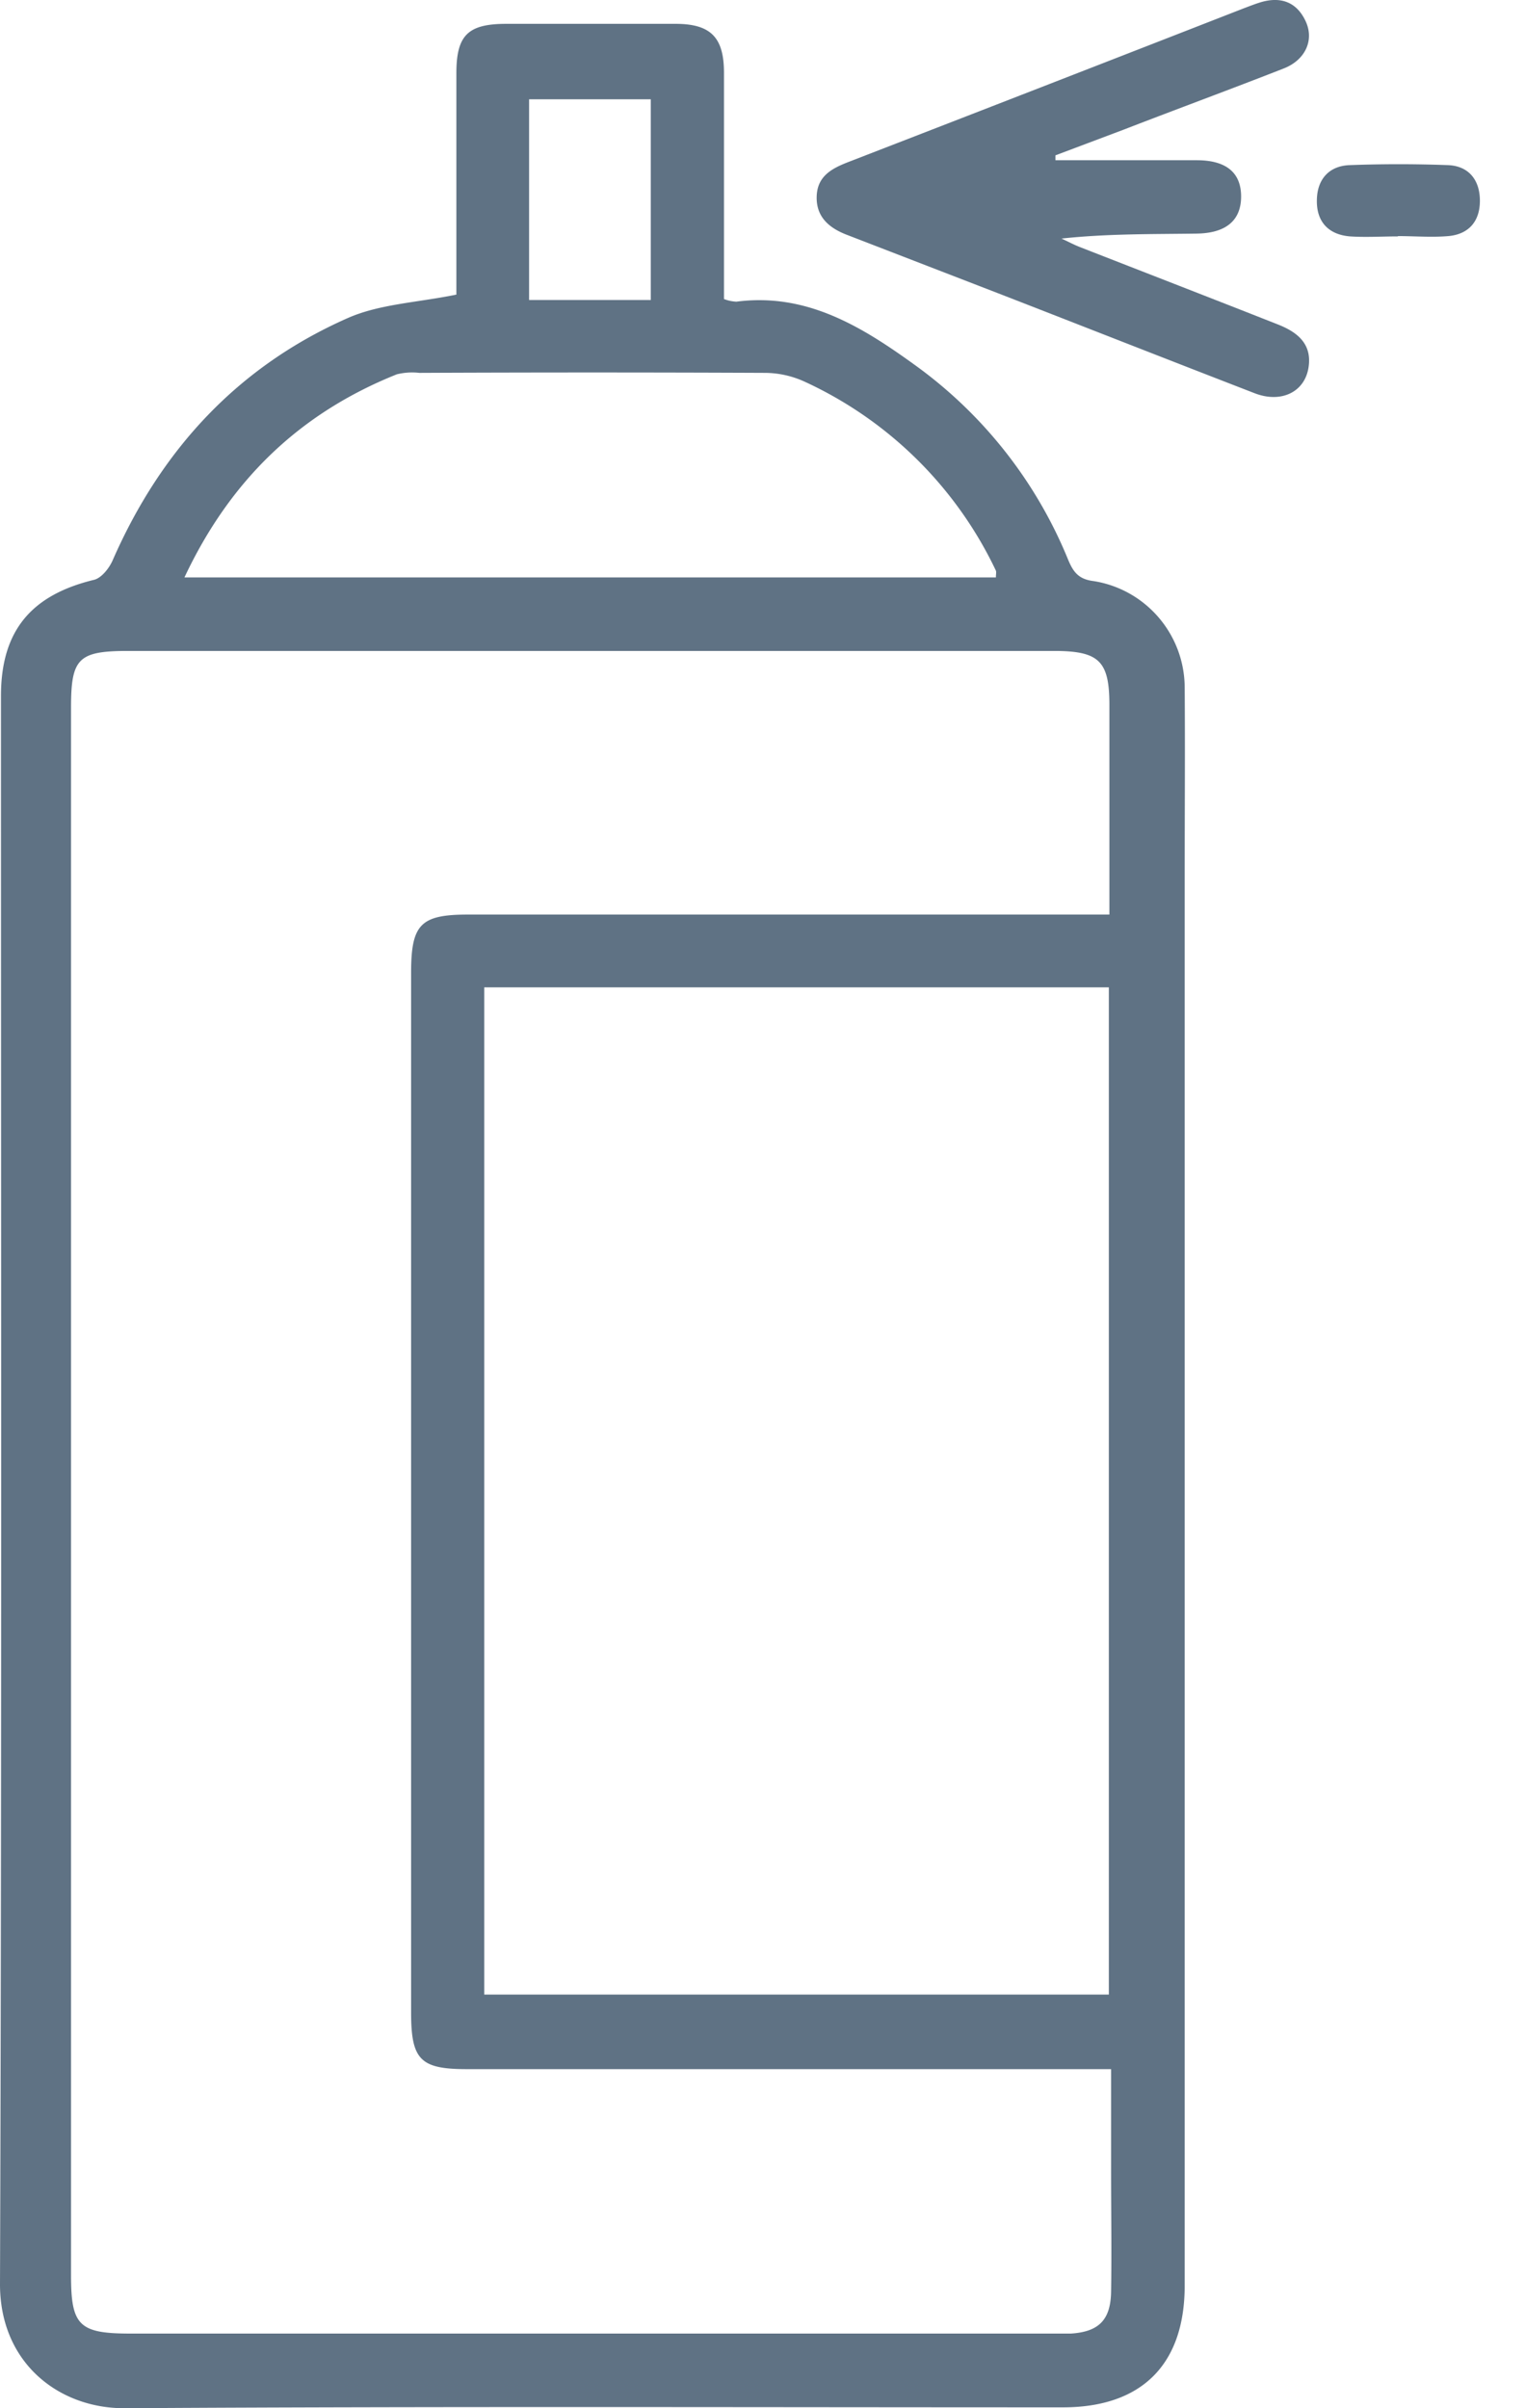
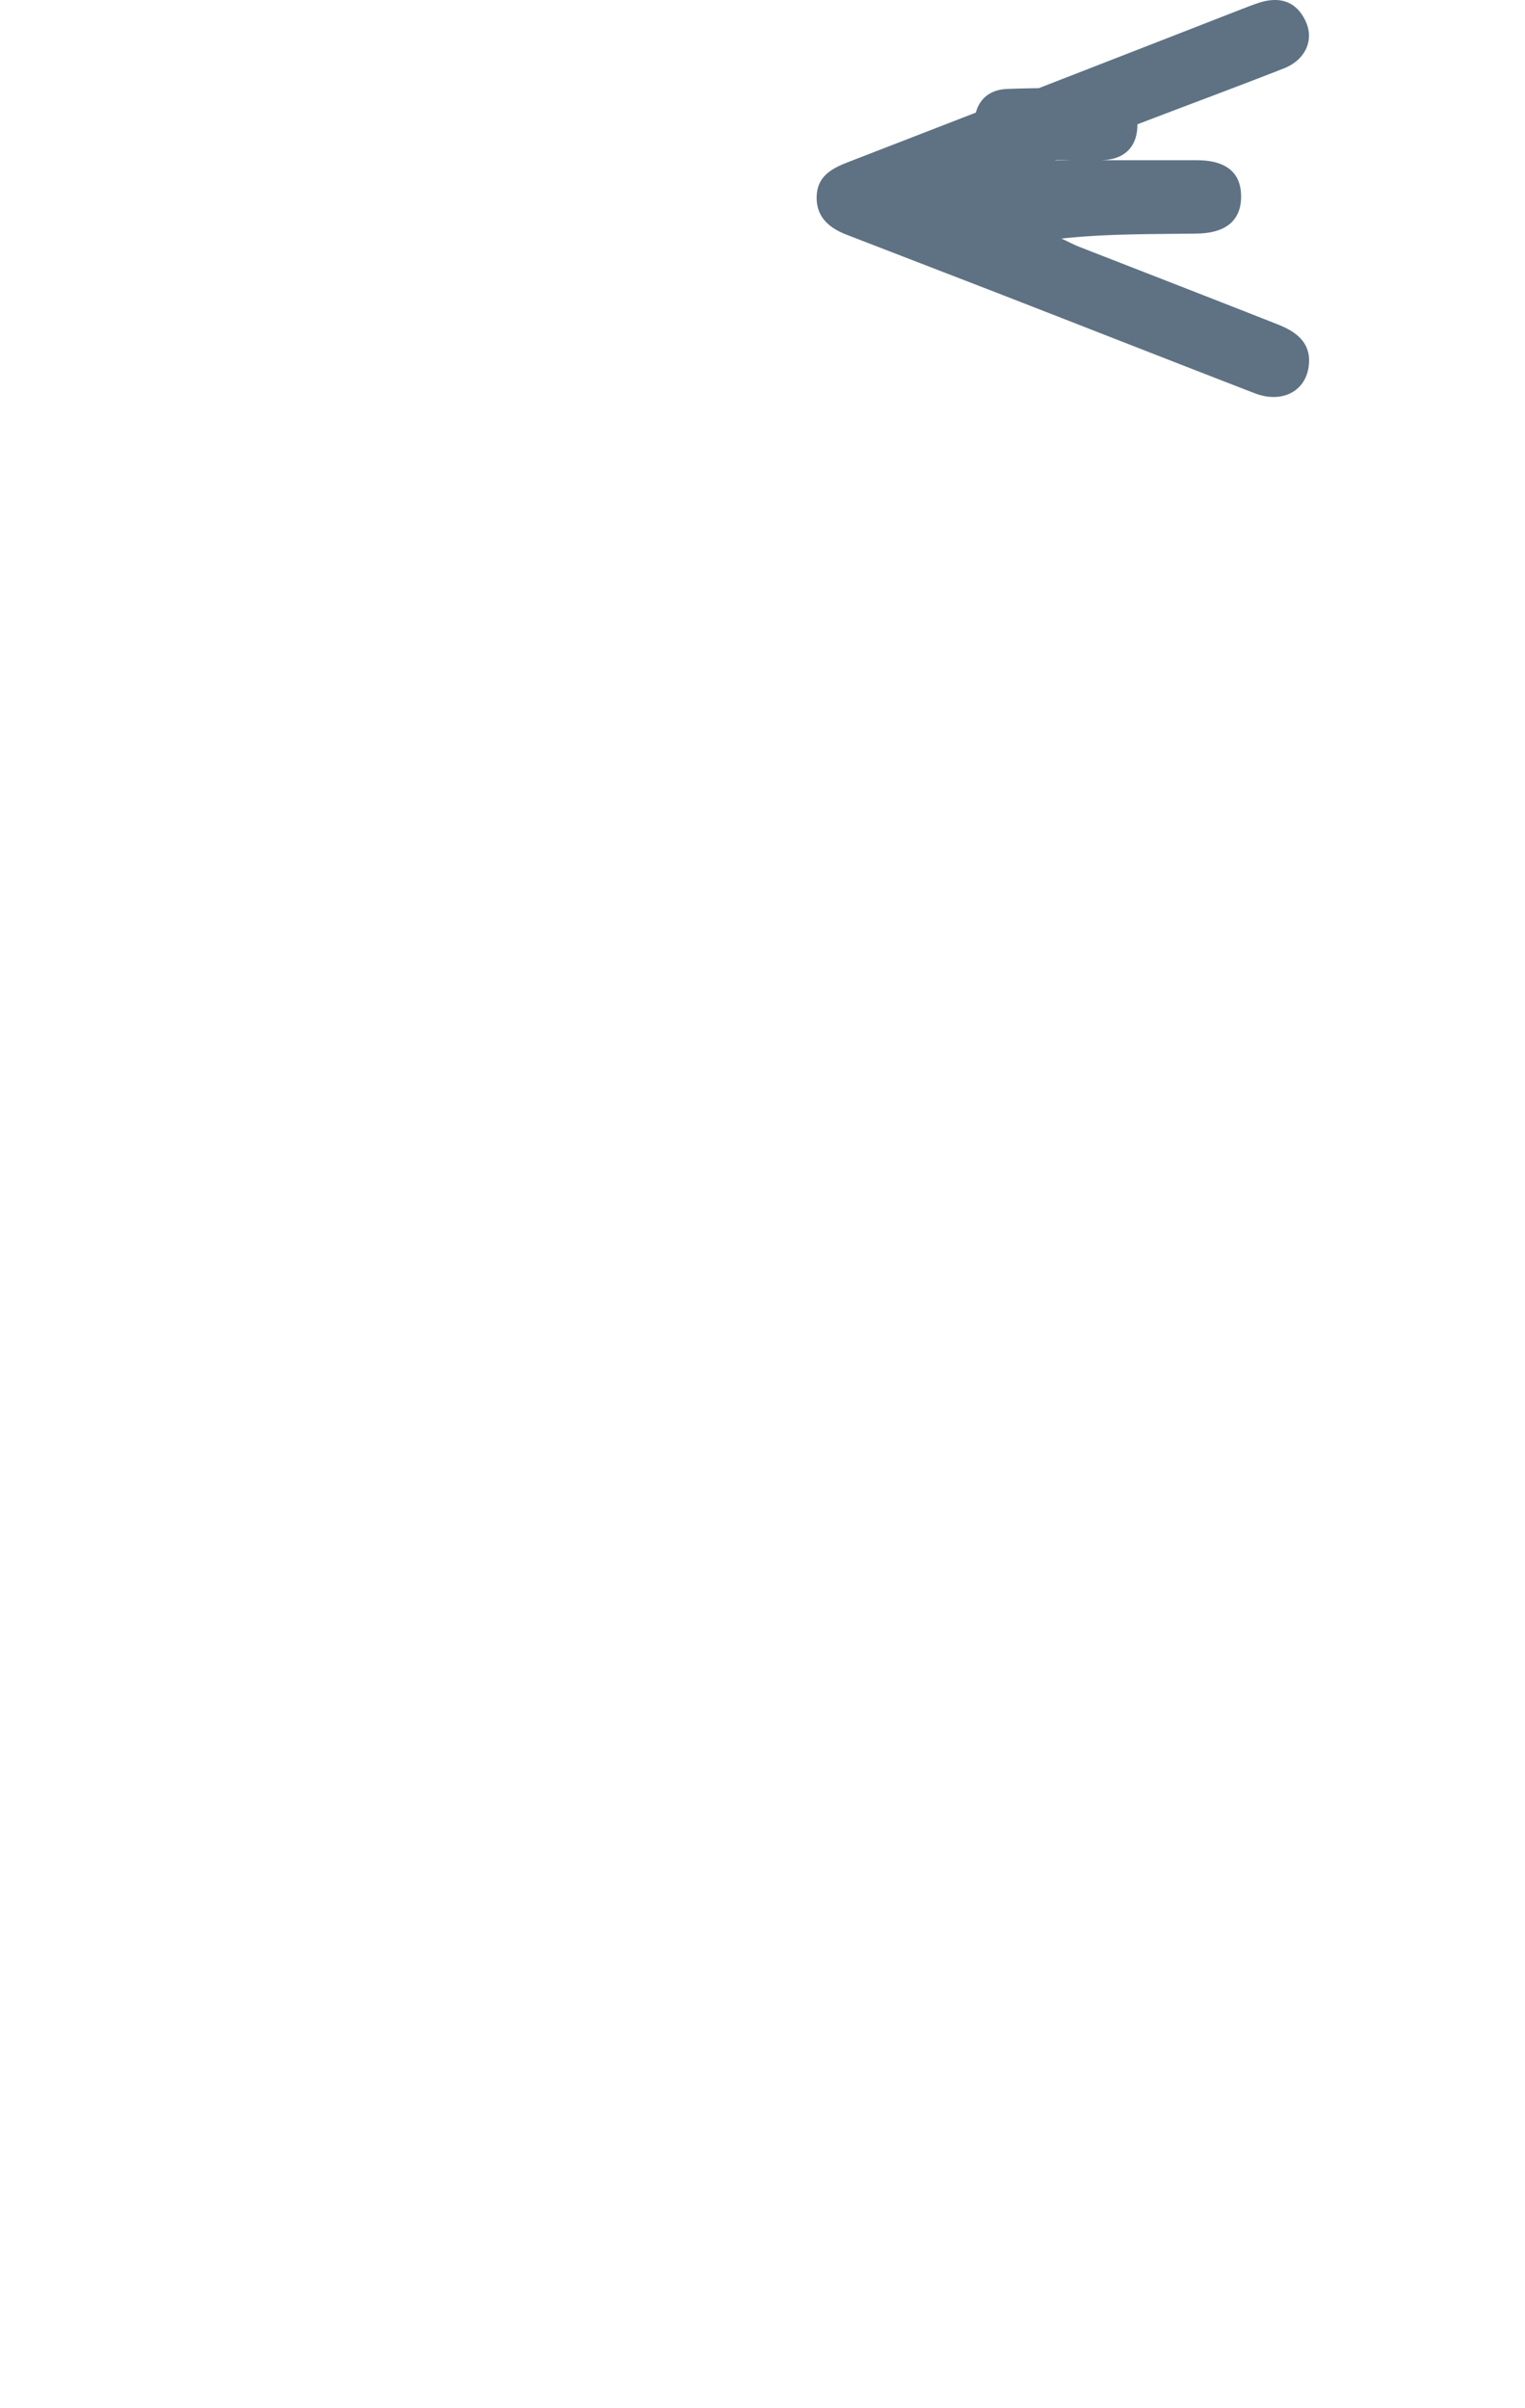
<svg xmlns="http://www.w3.org/2000/svg" width="19" height="30" viewBox="0 0 19 30">
  <g fill="#5F7284" fill-rule="nonzero">
-     <path d="M5.686 3.67V.914c0-.474.142-.616.619-.617h2.11c.441 0 .605.169.605.61v2.818c.05.02.101.03.154.033.875-.114 1.563.311 2.223.788a5.588 5.588 0 0 1 1.907 2.417c.065.158.129.253.323.276.648.104 1.126.66 1.133 1.317.006.787 0 1.575 0 2.363v17.554c0 .981-.534 1.516-1.516 1.516-3.897 0-7.795-.013-11.691.011C.735 30.003 0 29.438 0 28.457.023 21.862.012 15.264.012 8.67c0-.806.37-1.256 1.16-1.447.093-.023.189-.145.232-.244.603-1.377 1.56-2.415 2.936-3.02.395-.172.861-.19 1.346-.289zm8.136 7.723v-2.61c0-.55-.128-.674-.692-.674H1.6c-.623 0-.715.09-.715.702v19.537c0 .622.101.722.738.722h11.72c.346-.022.493-.169.5-.516.008-.505 0-1.01 0-1.515v-1.263H5.814c-.578 0-.692-.118-.692-.705V12.117c0-.603.118-.724.709-.724h7.99zm-7.789.908v12.546h7.782V12.3H6.033zM2.298 7.193h10.11c0-.04.007-.064 0-.084a4.906 4.906 0 0 0-2.389-2.357 1.198 1.198 0 0 0-.48-.107 491.466 491.466 0 0 0-4.315 0 .79.79 0 0 0-.28.018c-1.205.482-2.074 1.313-2.646 2.53zm4.294-5.956v2.5h1.516v-2.5H6.592z" />
-     <path d="M13.15 1.996h1.76c.368 0 .553.155.553.452 0 .296-.186.457-.554.462-.555.008-1.111 0-1.684.062.077.035.151.075.23.106.819.32 1.64.638 2.459.961.242.094.433.238.39.532-.045.314-.343.456-.674.327-1.065-.412-2.128-.83-3.193-1.244l-1.876-.725c-.224-.084-.391-.22-.386-.476.005-.257.185-.353.393-.434A1859.64 1859.64 0 0 0 15.49.106c.069-.026.137-.053.207-.075.257-.08.461-.008.573.24.105.234-.01.477-.274.581-.663.26-1.33.505-1.996.763l-.85.32v.06zM17.417 2.945c-.199 0-.4.013-.597 0-.272-.022-.421-.187-.413-.458.005-.252.15-.42.407-.43.408-.015.817-.015 1.226 0 .262.01.397.189.398.44.002.25-.13.42-.392.444-.209.018-.421 0-.63 0v.004z" />
+     <path d="M13.15 1.996h1.76c.368 0 .553.155.553.452 0 .296-.186.457-.554.462-.555.008-1.111 0-1.684.062.077.035.151.075.23.106.819.32 1.64.638 2.459.961.242.094.433.238.39.532-.045.314-.343.456-.674.327-1.065-.412-2.128-.83-3.193-1.244l-1.876-.725c-.224-.084-.391-.22-.386-.476.005-.257.185-.353.393-.434A1859.64 1859.64 0 0 0 15.49.106c.069-.026.137-.053.207-.075.257-.08.461-.008.573.24.105.234-.01.477-.274.581-.663.26-1.33.505-1.996.763l-.85.32v.06zc-.199 0-.4.013-.597 0-.272-.022-.421-.187-.413-.458.005-.252.15-.42.407-.43.408-.015.817-.015 1.226 0 .262.01.397.189.398.44.002.25-.13.42-.392.444-.209.018-.421 0-.63 0v.004z" />
  </g>
</svg>